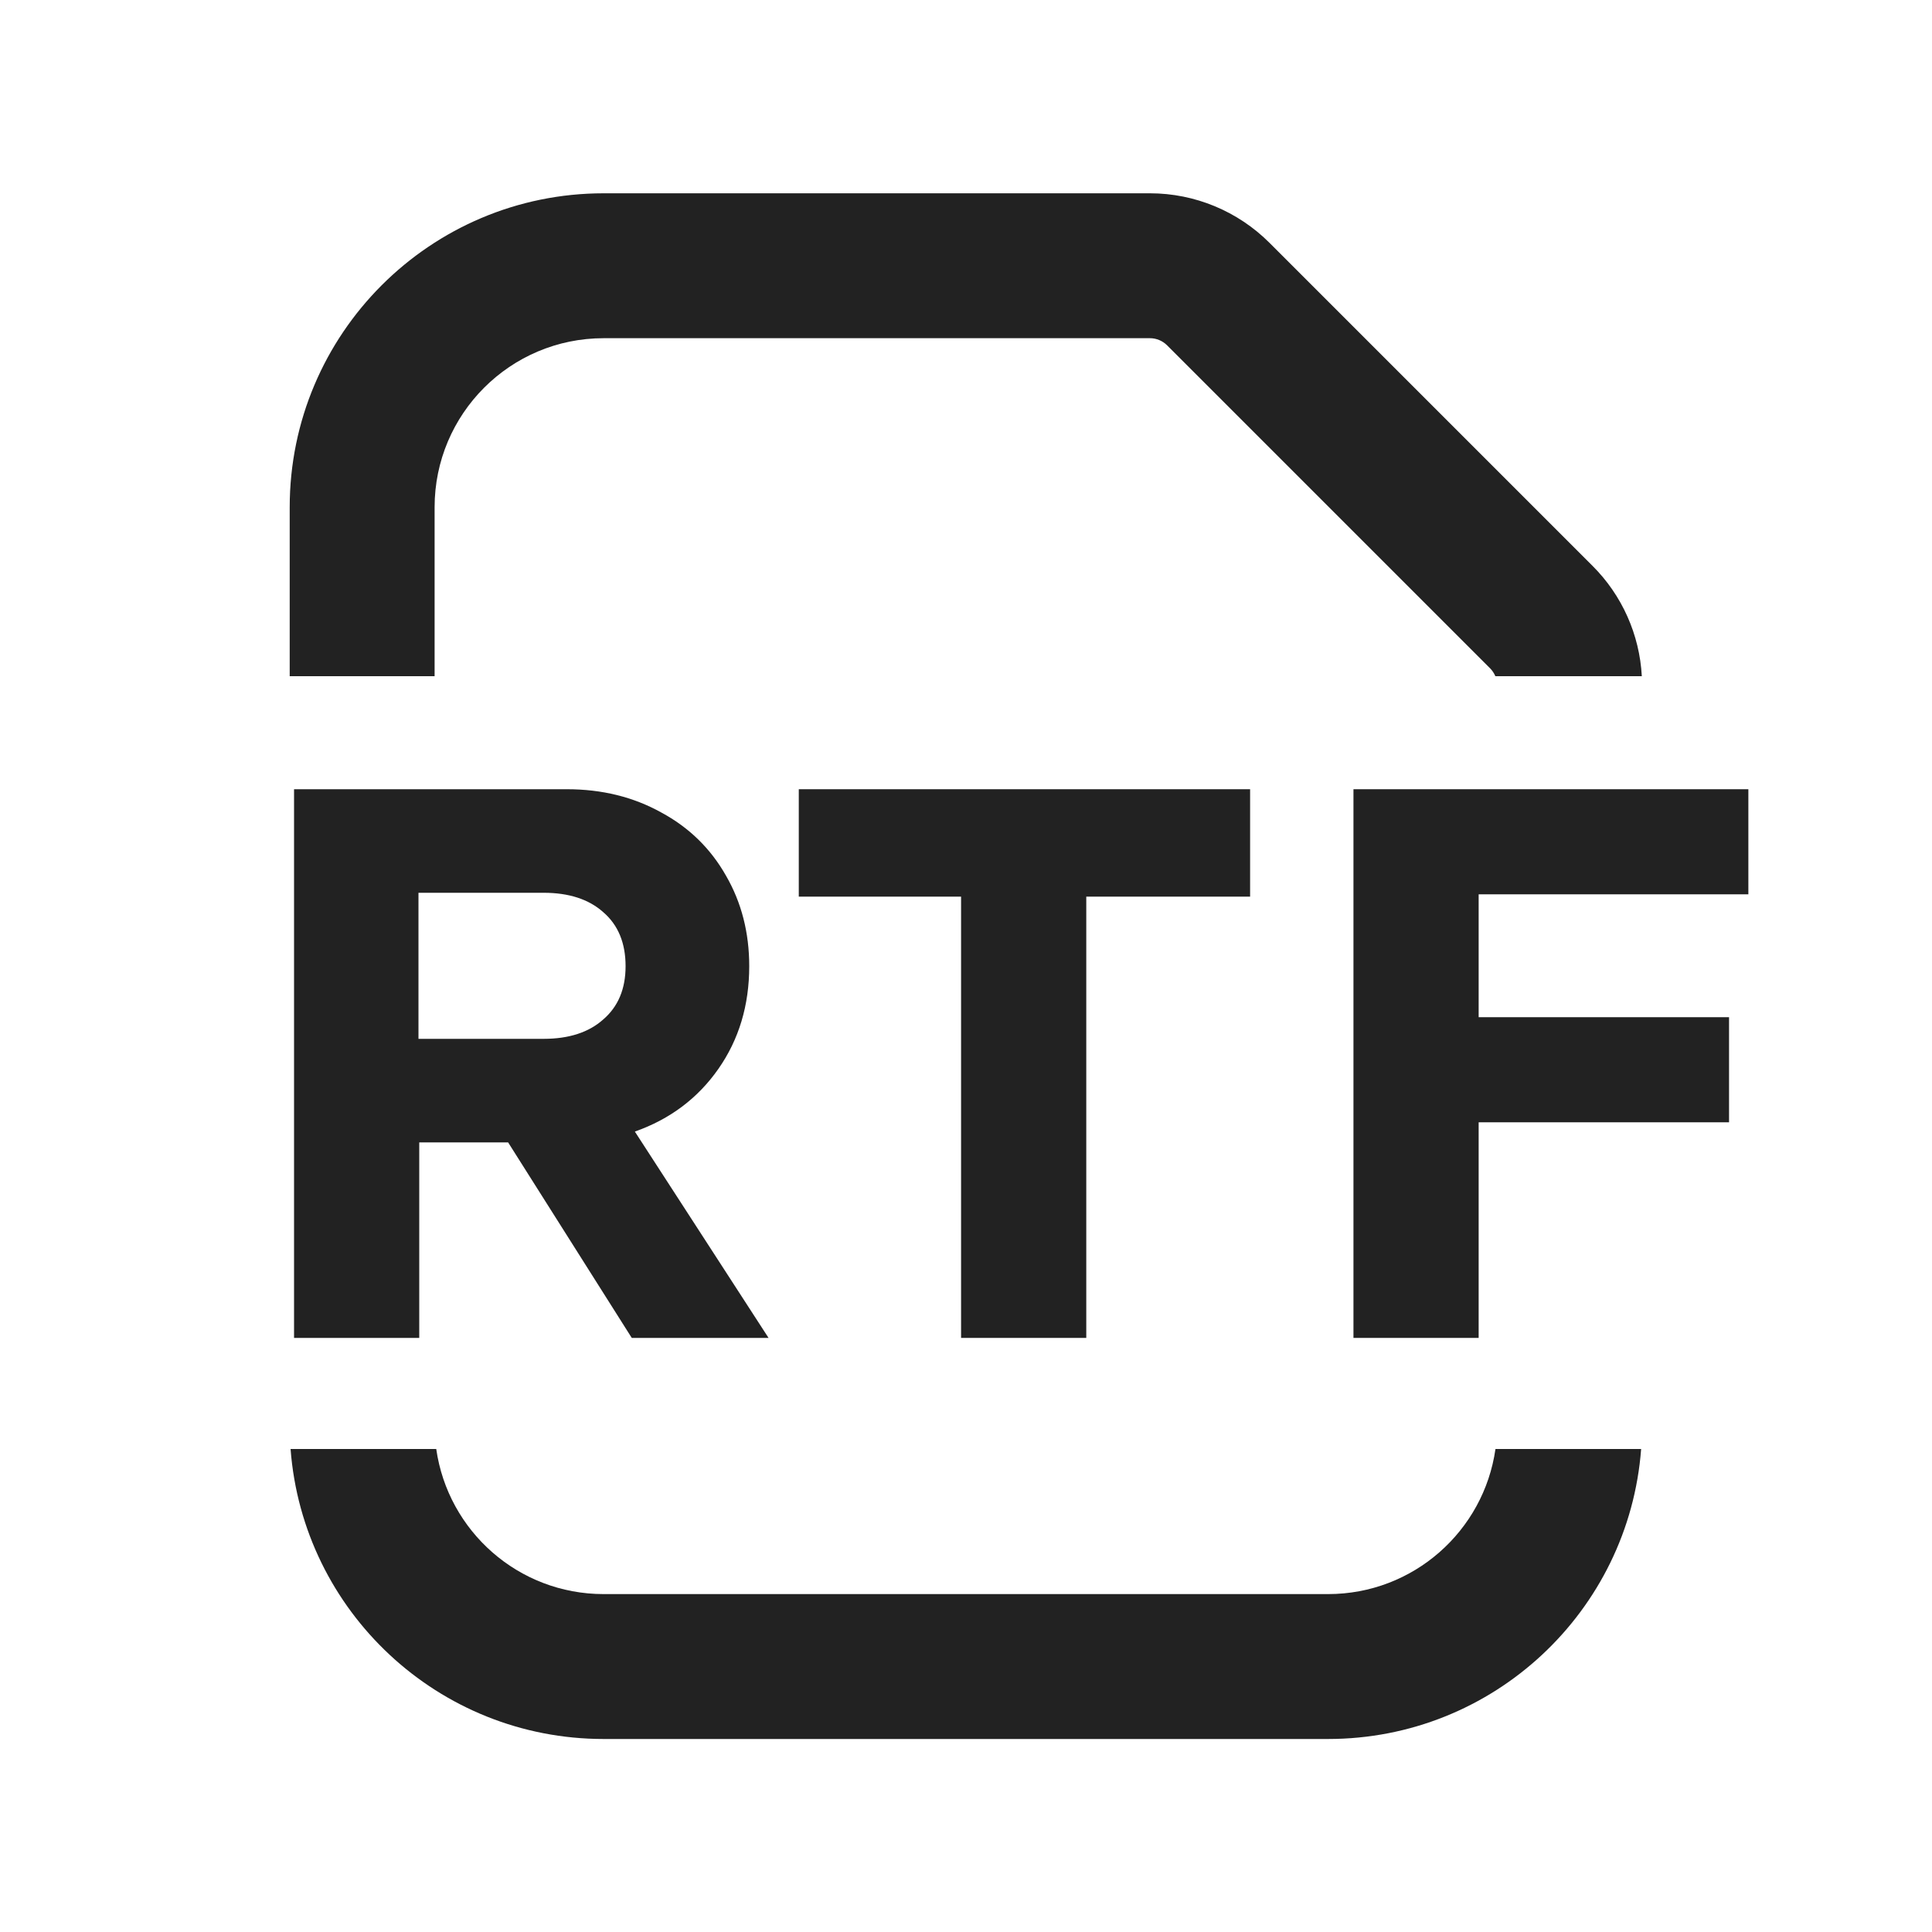
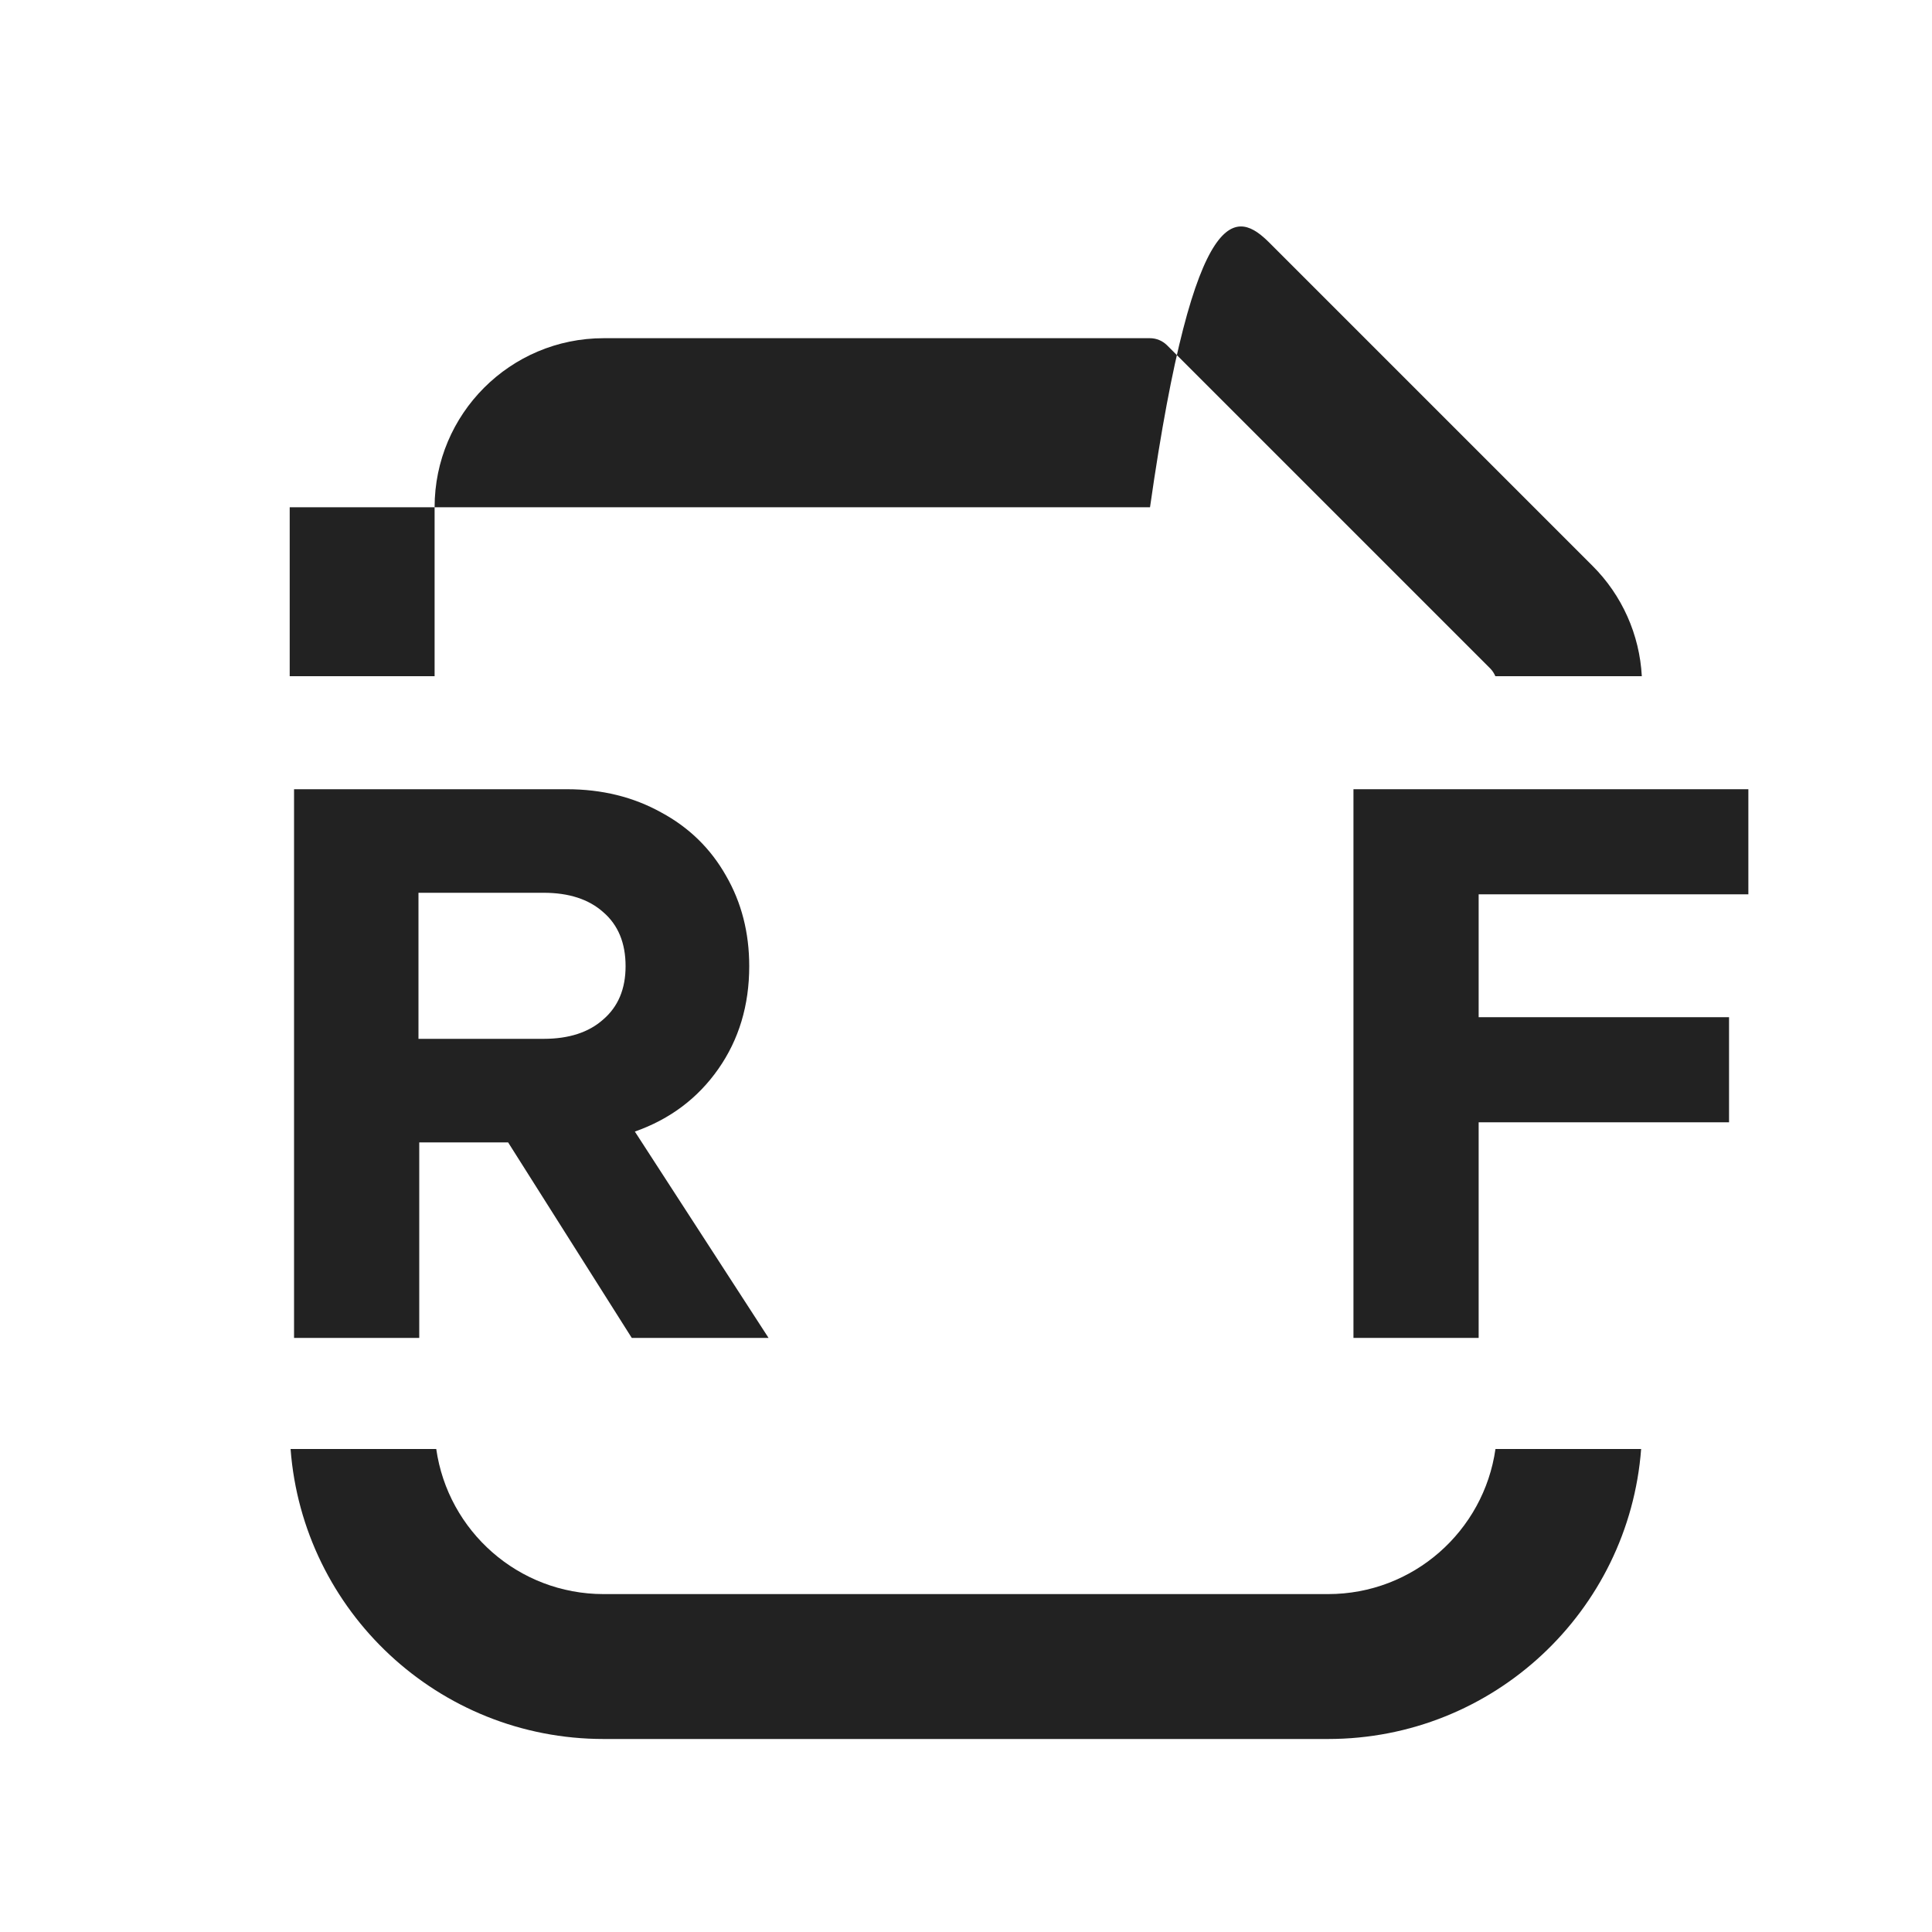
<svg xmlns="http://www.w3.org/2000/svg" width="20" height="20" viewBox="0 0 20 20" fill="none">
-   <path d="M6.249 3.501C5.282 3.501 4.499 4.285 4.499 5.251V7H2.999V5.251C2.999 3.457 4.454 2.001 6.249 2.001H11.905C12.369 2.001 12.814 2.186 13.142 2.514L16.486 5.858C16.792 6.163 16.973 6.571 16.996 7H15.48C15.467 6.97 15.449 6.942 15.425 6.918L12.082 3.575C12.035 3.528 11.971 3.501 11.905 3.501H6.249Z" fill="#222222" />
+   <path d="M6.249 3.501C5.282 3.501 4.499 4.285 4.499 5.251V7H2.999V5.251H11.905C12.369 2.001 12.814 2.186 13.142 2.514L16.486 5.858C16.792 6.163 16.973 6.571 16.996 7H15.48C15.467 6.97 15.449 6.942 15.425 6.918L12.082 3.575C12.035 3.528 11.971 3.501 11.905 3.501H6.249Z" fill="#222222" />
  <path d="M3.008 15H4.516C4.637 15.849 5.366 16.502 6.249 16.502H13.748C14.631 16.502 15.36 15.849 15.481 15H16.989C16.862 16.679 15.46 18.002 13.748 18.002H6.249C4.537 18.002 3.135 16.679 3.008 15Z" fill="#222222" />
  <path fill-rule="evenodd" clip-rule="evenodd" d="M6.54 13.85H7.956L6.572 11.714C6.935 11.586 7.223 11.37 7.436 11.066C7.649 10.762 7.756 10.407 7.756 10.002C7.756 9.655 7.676 9.343 7.516 9.066C7.356 8.783 7.132 8.565 6.844 8.41C6.556 8.25 6.231 8.17 5.868 8.17H3.044V13.85H4.34V11.826H5.26L6.54 13.85ZM5.628 10.754H4.332V9.242H5.628C5.889 9.242 6.095 9.309 6.244 9.442C6.399 9.575 6.476 9.762 6.476 10.002C6.476 10.237 6.399 10.421 6.244 10.554C6.095 10.687 5.889 10.754 5.628 10.754Z" fill="#222222" />
-   <path d="M12.941 8.17H8.269V9.282H9.949V13.85H11.245V9.282H12.941V8.17Z" fill="#222222" />
  <path d="M18.099 8.17H14.011V13.85H15.307V11.618H17.899V10.53H15.307V9.258H18.099V8.17Z" fill="#222222" />
</svg>